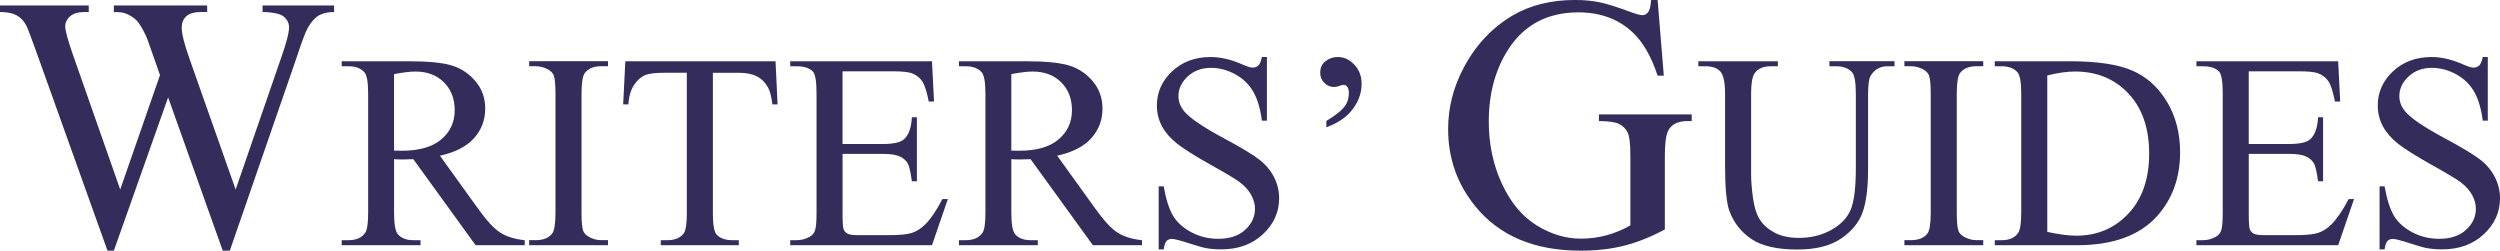
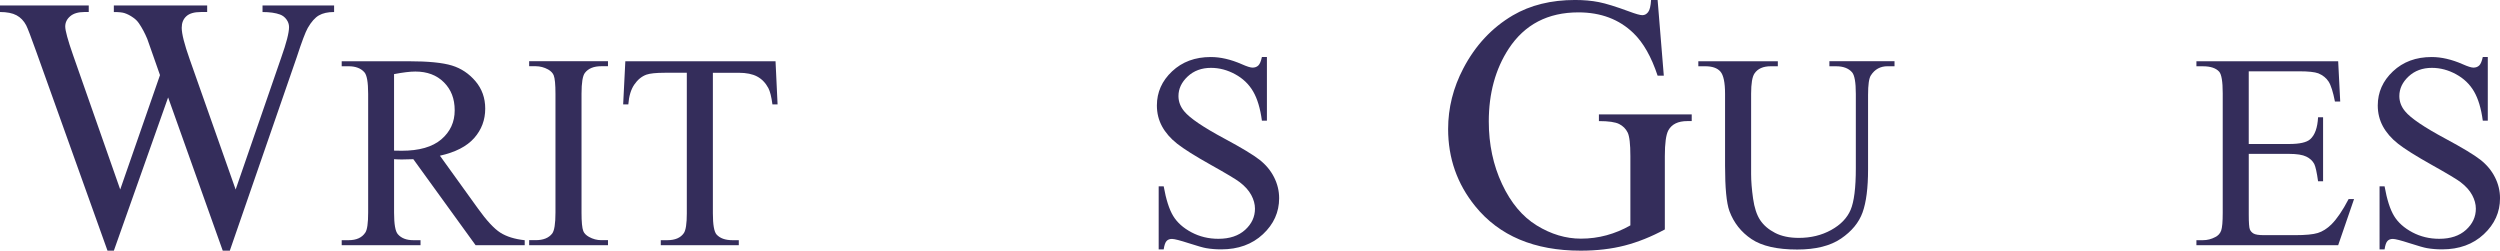
<svg xmlns="http://www.w3.org/2000/svg" id="a" data-name="Layer_1" viewBox="0 0 1187.73 119.09">
  <defs>
    <style>
      .b {
        fill: #342d5b;
      }
    </style>
  </defs>
  <path class="b" d="M158.73,2.6v3.11c-2.97,0-5.38.53-7.22,1.6-1.85,1.06-3.61,3.05-5.29,5.96-1.12,1.96-2.88,6.63-5.29,14.03l-31.75,91.79h-3.36l-25.95-72.81-25.78,72.81h-3.02L17.22,24.52c-2.52-7.05-4.12-11.23-4.79-12.51-1.12-2.13-2.65-3.71-4.58-4.75-1.93-1.04-4.55-1.55-7.85-1.55v-3.11h42.16v3.11h-2.02c-2.97,0-5.24.67-6.8,2.02-1.57,1.34-2.35,2.97-2.35,4.87s1.23,6.47,3.7,13.52l22.42,63.91,18.9-54.34-3.36-9.57-2.69-7.64c-1.18-2.8-2.49-5.26-3.95-7.39-.73-1.06-1.62-1.96-2.69-2.69-1.4-1.01-2.8-1.73-4.2-2.18-1.06-.34-2.74-.5-5.04-.5v-3.11h44.34v3.11h-3.02c-3.14,0-5.43.67-6.89,2.02-1.46,1.34-2.18,3.16-2.18,5.46,0,2.86,1.26,7.84,3.78,14.95l21.84,61.9,21.67-62.74c2.46-6.94,3.7-11.76,3.7-14.45,0-1.29-.41-2.49-1.22-3.61-.81-1.12-1.84-1.9-3.07-2.35-2.13-.78-4.9-1.18-8.31-1.18v-3.11h34.01Z" />
  <path class="b" d="M249.28,116.49h-23.33l-29.58-40.86c-2.19.09-3.97.13-5.35.13-.56,0-1.16-.01-1.8-.03-.64-.02-1.31-.05-2-.1v25.39c0,5.5.6,8.92,1.8,10.25,1.63,1.89,4.08,2.84,7.35,2.84h3.42v2.38h-37.45v-2.38h3.29c3.7,0,6.34-1.2,7.93-3.61.9-1.33,1.35-4.49,1.35-9.47v-56.46c0-5.5-.6-8.92-1.8-10.25-1.68-1.89-4.17-2.84-7.48-2.84h-3.29v-2.38h31.84c9.28,0,16.12.68,20.53,2.03,4.4,1.35,8.14,3.85,11.21,7.48,3.07,3.63,4.61,7.96,4.61,12.99,0,5.37-1.75,10.03-5.25,13.99-3.5,3.95-8.93,6.75-16.27,8.38l18.05,25.07c4.12,5.76,7.67,9.58,10.63,11.47,2.96,1.89,6.83,3.09,11.6,3.61v2.38ZM187.21,71.56c.82,0,1.52.01,2.13.03.6.02,1.1.03,1.48.03,8.34,0,14.62-1.8,18.85-5.41,4.23-3.61,6.35-8.21,6.35-13.79s-1.71-9.89-5.12-13.31-7.94-5.12-13.57-5.12c-2.49,0-5.87.41-10.12,1.22v36.35Z" />
  <path class="b" d="M288.85,114.1v2.38h-37.45v-2.38h3.09c3.61,0,6.23-1.05,7.86-3.16,1.03-1.37,1.55-4.68,1.55-9.93v-56.46c0-4.43-.28-7.35-.84-8.77-.43-1.07-1.31-2-2.64-2.77-1.89-1.03-3.87-1.55-5.93-1.55h-3.09v-2.38h37.45v2.38h-3.16c-3.57,0-6.17,1.05-7.8,3.16-1.07,1.38-1.61,4.68-1.61,9.93v56.46c0,4.43.28,7.35.84,8.77.43,1.08,1.33,2,2.71,2.77,1.85,1.03,3.8,1.55,5.87,1.55h3.16Z" />
  <path class="b" d="M368.45,29.09l.97,20.5h-2.45c-.47-3.61-1.12-6.19-1.93-7.73-1.33-2.49-3.1-4.33-5.32-5.51-2.21-1.18-5.12-1.77-8.73-1.77h-12.31v66.77c0,5.37.58,8.72,1.74,10.05,1.63,1.8,4.15,2.71,7.54,2.71h3.03v2.38h-37.06v-2.38h3.09c3.7,0,6.32-1.12,7.86-3.35.94-1.37,1.42-4.51,1.42-9.41V34.57h-10.51c-4.08,0-6.98.3-8.7.9-2.23.82-4.15,2.38-5.74,4.71-1.59,2.32-2.54,5.46-2.84,9.41h-2.45l1.03-20.5h71.35Z" />
-   <path class="b" d="M400.29,33.86v34.55h19.21c4.98,0,8.31-.75,9.99-2.26,2.23-1.98,3.48-5.46,3.74-10.44h2.38v30.42h-2.38c-.6-4.25-1.2-6.98-1.8-8.19-.77-1.5-2.04-2.69-3.8-3.54-1.76-.86-4.47-1.29-8.12-1.29h-19.21v28.81c0,3.87.17,6.22.52,7.06.34.84.94,1.5,1.8,2,.86.49,2.49.74,4.9.74h14.82c4.94,0,8.53-.34,10.76-1.03,2.23-.69,4.38-2.04,6.45-4.06,2.66-2.66,5.39-6.68,8.19-12.05h2.58l-7.54,21.91h-67.35v-2.38h3.09c2.06,0,4.02-.49,5.87-1.48,1.38-.69,2.31-1.72,2.8-3.09.49-1.37.74-4.19.74-8.44v-56.78c0-5.54-.56-8.96-1.68-10.25-1.55-1.72-4.12-2.58-7.73-2.58h-3.09v-2.38h67.35l.97,19.14h-2.51c-.9-4.6-1.9-7.76-3-9.47-1.1-1.72-2.72-3.03-4.87-3.93-1.72-.64-4.75-.97-9.09-.97h-23.98Z" />
-   <path class="b" d="M542.54,116.49h-23.33l-29.58-40.86c-2.19.09-3.97.13-5.35.13-.56,0-1.16-.01-1.8-.03-.64-.02-1.31-.05-2-.1v25.39c0,5.5.6,8.92,1.8,10.25,1.63,1.89,4.08,2.84,7.35,2.84h3.42v2.38h-37.45v-2.38h3.29c3.7,0,6.34-1.2,7.93-3.61.9-1.33,1.35-4.49,1.35-9.47v-56.46c0-5.5-.6-8.92-1.8-10.25-1.68-1.89-4.17-2.84-7.48-2.84h-3.29v-2.38h31.84c9.28,0,16.12.68,20.53,2.03,4.4,1.35,8.14,3.85,11.21,7.48,3.07,3.63,4.61,7.96,4.61,12.99,0,5.37-1.75,10.03-5.25,13.99-3.5,3.95-8.93,6.75-16.27,8.38l18.05,25.07c4.12,5.76,7.67,9.58,10.63,11.47,2.96,1.89,6.83,3.09,11.6,3.61v2.38ZM480.47,71.56c.82,0,1.52.01,2.13.03.6.02,1.1.03,1.48.03,8.34,0,14.62-1.8,18.85-5.41,4.23-3.61,6.35-8.21,6.35-13.79s-1.71-9.89-5.12-13.31-7.94-5.12-13.57-5.12c-2.49,0-5.87.41-10.12,1.22v36.35Z" />
  <path class="b" d="M601.9,27.09v30.23h-2.38c-.77-5.8-2.16-10.42-4.16-13.86-2-3.44-4.84-6.17-8.54-8.19-3.7-2.02-7.52-3.03-11.47-3.03-4.47,0-8.16,1.36-11.09,4.09-2.92,2.73-4.38,5.83-4.38,9.31,0,2.66.92,5.09,2.77,7.28,2.66,3.22,9,7.52,19.01,12.89,8.16,4.38,13.74,7.75,16.73,10.09,2.99,2.34,5.29,5.1,6.9,8.28,1.61,3.18,2.42,6.51,2.42,9.99,0,6.62-2.57,12.32-7.7,17.11-5.13,4.79-11.74,7.19-19.82,7.19-2.54,0-4.92-.19-7.15-.58-1.33-.21-4.09-1-8.28-2.35s-6.84-2.03-7.96-2.03-1.92.32-2.55.97c-.62.64-1.09,1.98-1.39,4h-2.38v-29.97h2.38c1.12,6.27,2.62,10.97,4.51,14.08,1.89,3.12,4.78,5.7,8.67,7.77,3.89,2.06,8.15,3.09,12.79,3.09,5.37,0,9.61-1.42,12.73-4.25,3.12-2.84,4.67-6.19,4.67-10.05,0-2.15-.59-4.32-1.77-6.51-1.18-2.19-3.02-4.23-5.51-6.12-1.68-1.29-6.25-4.03-13.73-8.22s-12.79-7.53-15.95-10.02c-3.16-2.49-5.55-5.24-7.19-8.25-1.63-3.01-2.45-6.32-2.45-9.93,0-6.27,2.41-11.68,7.22-16.21,4.81-4.53,10.93-6.8,18.37-6.8,4.64,0,9.56,1.14,14.76,3.42,2.41,1.07,4.1,1.61,5.09,1.61,1.12,0,2.03-.33,2.74-1,.71-.67,1.28-2.01,1.71-4.03h2.38Z" />
-   <path class="b" d="M630.13,60.48v-3.03c4.42-2.62,7.43-5.07,9.02-7.35,1.12-1.63,1.68-3.59,1.68-5.87,0-1.33-.24-2.32-.71-2.96-.52-.64-1.07-.97-1.68-.97-.47,0-1.1.15-1.87.45-1.12.39-2.04.58-2.77.58-1.72,0-3.25-.64-4.58-1.93-1.33-1.29-2-2.9-2-4.83,0-2.15.67-3.82,2-5.03,1.8-1.63,3.95-2.45,6.45-2.45,2.88,0,5.47,1.21,7.77,3.64,2.3,2.43,3.45,5.45,3.45,9.06,0,5.07-1.91,9.69-5.74,13.86-2.54,2.75-6.21,5.03-11.02,6.83Z" />
  <path class="b" d="M787.52,0l2.94,35.95h-2.94c-2.97-8.96-6.8-15.71-11.51-20.24-6.78-6.55-15.48-9.83-26.12-9.83-14.5,0-25.53,5.74-33.09,17.22-6.33,9.69-9.49,21.22-9.49,34.6,0,10.86,2.1,20.77,6.3,29.73,4.2,8.96,9.7,15.52,16.5,19.69,6.8,4.17,13.79,6.26,20.95,6.26,4.2,0,8.26-.53,12.18-1.6,3.92-1.06,7.7-2.63,11.34-4.7v-32.92c0-5.71-.43-9.45-1.3-11.21-.87-1.76-2.21-3.11-4.03-4.03-1.82-.92-5.03-1.39-9.62-1.39v-3.19h44.09v3.19h-2.1c-4.37,0-7.36,1.46-8.99,4.37-1.12,2.07-1.68,6.16-1.68,12.26v34.85c-6.44,3.47-12.79,6.02-19.06,7.64-6.27,1.62-13.24,2.44-20.91,2.44-22,0-38.72-7.05-50.14-21.16-8.57-10.58-12.85-22.79-12.85-36.62,0-10.02,2.41-19.62,7.22-28.81,5.71-10.92,13.55-19.32,23.52-25.2,8.34-4.87,18.2-7.31,29.56-7.31,4.14,0,7.91.34,11.3,1.01,3.39.67,8.19,2.16,14.4,4.45,3.13,1.18,5.23,1.76,6.3,1.76s1.97-.49,2.73-1.47c.76-.98,1.22-2.9,1.39-5.75h3.11Z" />
  <path class="b" d="M869.13,31.47v-2.38h30.94v2.38h-3.29c-3.44,0-6.08,1.44-7.93,4.32-.9,1.33-1.35,4.43-1.35,9.28v35.45c0,8.77-.87,15.57-2.61,20.4-1.74,4.83-5.16,8.98-10.25,12.44-5.09,3.46-12.02,5.19-20.79,5.19-9.54,0-16.78-1.65-21.72-4.96-4.94-3.31-8.44-7.75-10.51-13.34-1.38-3.82-2.06-11-2.06-21.53v-34.16c0-5.37-.74-8.89-2.22-10.57s-3.88-2.51-7.19-2.51h-3.29v-2.38h37.77v2.38h-3.35c-3.61,0-6.19,1.14-7.73,3.42-1.07,1.55-1.61,4.77-1.61,9.67v38.09c0,3.4.31,7.28.93,11.67.62,4.38,1.75,7.8,3.38,10.25,1.63,2.45,3.99,4.47,7.06,6.06,3.07,1.59,6.84,2.38,11.31,2.38,5.71,0,10.83-1.25,15.34-3.74,4.51-2.49,7.59-5.68,9.25-9.57,1.65-3.89,2.48-10.47,2.48-19.75v-35.38c0-5.46-.6-8.87-1.8-10.25-1.68-1.89-4.17-2.84-7.48-2.84h-3.29Z" />
-   <path class="b" d="M942.22,114.1v2.38h-37.45v-2.38h3.09c3.61,0,6.23-1.05,7.86-3.16,1.03-1.37,1.55-4.68,1.55-9.93v-56.46c0-4.43-.28-7.35-.84-8.77-.43-1.07-1.31-2-2.64-2.77-1.89-1.03-3.87-1.55-5.93-1.55h-3.09v-2.38h37.45v2.38h-3.16c-3.57,0-6.17,1.05-7.8,3.16-1.07,1.38-1.61,4.68-1.61,9.93v56.46c0,4.43.28,7.35.84,8.77.43,1.08,1.33,2,2.71,2.77,1.85,1.03,3.8,1.55,5.87,1.55h3.16Z" />
-   <path class="b" d="M947.7,116.49v-2.38h3.29c3.7,0,6.32-1.18,7.86-3.54.94-1.42,1.42-4.6,1.42-9.54v-56.46c0-5.46-.6-8.87-1.8-10.25-1.68-1.89-4.17-2.84-7.48-2.84h-3.29v-2.38h35.58c13.06,0,23,1.48,29.81,4.45,6.81,2.96,12.29,7.91,16.44,14.82,4.15,6.92,6.22,14.91,6.22,23.98,0,12.16-3.7,22.32-11.09,30.49-8.29,9.11-20.93,13.66-37.9,13.66h-39.06ZM972.65,110.17c5.46,1.2,10.03,1.8,13.73,1.8,9.97,0,18.24-3.5,24.81-10.51,6.57-7,9.86-16.5,9.86-28.49s-3.29-21.59-9.86-28.55-15.02-10.44-25.33-10.44c-3.87,0-8.27.62-13.21,1.87v74.31Z" />
  <path class="b" d="M1068.36,33.86v34.55h19.21c4.98,0,8.31-.75,9.99-2.26,2.23-1.98,3.48-5.46,3.74-10.44h2.38v30.42h-2.38c-.6-4.25-1.2-6.98-1.8-8.19-.77-1.5-2.04-2.69-3.8-3.54-1.76-.86-4.47-1.29-8.12-1.29h-19.21v28.81c0,3.87.17,6.22.52,7.06.34.84.94,1.5,1.8,2,.86.49,2.49.74,4.9.74h14.82c4.94,0,8.53-.34,10.76-1.03,2.23-.69,4.38-2.04,6.45-4.06,2.66-2.66,5.39-6.68,8.19-12.05h2.58l-7.54,21.91h-67.35v-2.38h3.09c2.06,0,4.02-.49,5.87-1.48,1.38-.69,2.31-1.72,2.8-3.09.49-1.37.74-4.19.74-8.44v-56.78c0-5.54-.56-8.96-1.68-10.25-1.55-1.72-4.12-2.58-7.73-2.58h-3.09v-2.38h67.35l.97,19.14h-2.51c-.9-4.6-1.9-7.76-3-9.47-1.1-1.72-2.72-3.03-4.87-3.93-1.72-.64-4.75-.97-9.09-.97h-23.98Z" />
  <path class="b" d="M1181.93,27.09v30.23h-2.38c-.77-5.8-2.16-10.42-4.16-13.86-2-3.44-4.84-6.17-8.54-8.19-3.7-2.02-7.52-3.03-11.47-3.03-4.47,0-8.16,1.36-11.09,4.09-2.92,2.73-4.38,5.83-4.38,9.31,0,2.66.92,5.09,2.77,7.28,2.66,3.22,9,7.52,19.01,12.89,8.16,4.38,13.74,7.75,16.73,10.09,2.99,2.34,5.29,5.1,6.9,8.28,1.61,3.18,2.42,6.51,2.42,9.99,0,6.62-2.57,12.32-7.7,17.11-5.13,4.79-11.74,7.19-19.82,7.19-2.54,0-4.92-.19-7.15-.58-1.33-.21-4.09-1-8.28-2.35s-6.84-2.03-7.96-2.03-1.92.32-2.55.97c-.62.64-1.09,1.98-1.39,4h-2.38v-29.97h2.38c1.12,6.27,2.62,10.97,4.51,14.08,1.89,3.12,4.78,5.7,8.67,7.77,3.89,2.06,8.15,3.09,12.79,3.09,5.37,0,9.61-1.42,12.73-4.25,3.12-2.84,4.67-6.19,4.67-10.05,0-2.15-.59-4.32-1.77-6.51-1.18-2.19-3.02-4.23-5.51-6.12-1.68-1.29-6.25-4.03-13.73-8.22s-12.79-7.53-15.95-10.02c-3.16-2.49-5.55-5.24-7.19-8.25-1.63-3.01-2.45-6.32-2.45-9.93,0-6.27,2.41-11.68,7.22-16.21,4.81-4.53,10.93-6.8,18.37-6.8,4.64,0,9.56,1.14,14.76,3.42,2.41,1.07,4.1,1.61,5.09,1.61,1.12,0,2.03-.33,2.74-1,.71-.67,1.28-2.01,1.71-4.03h2.38Z" />
</svg>